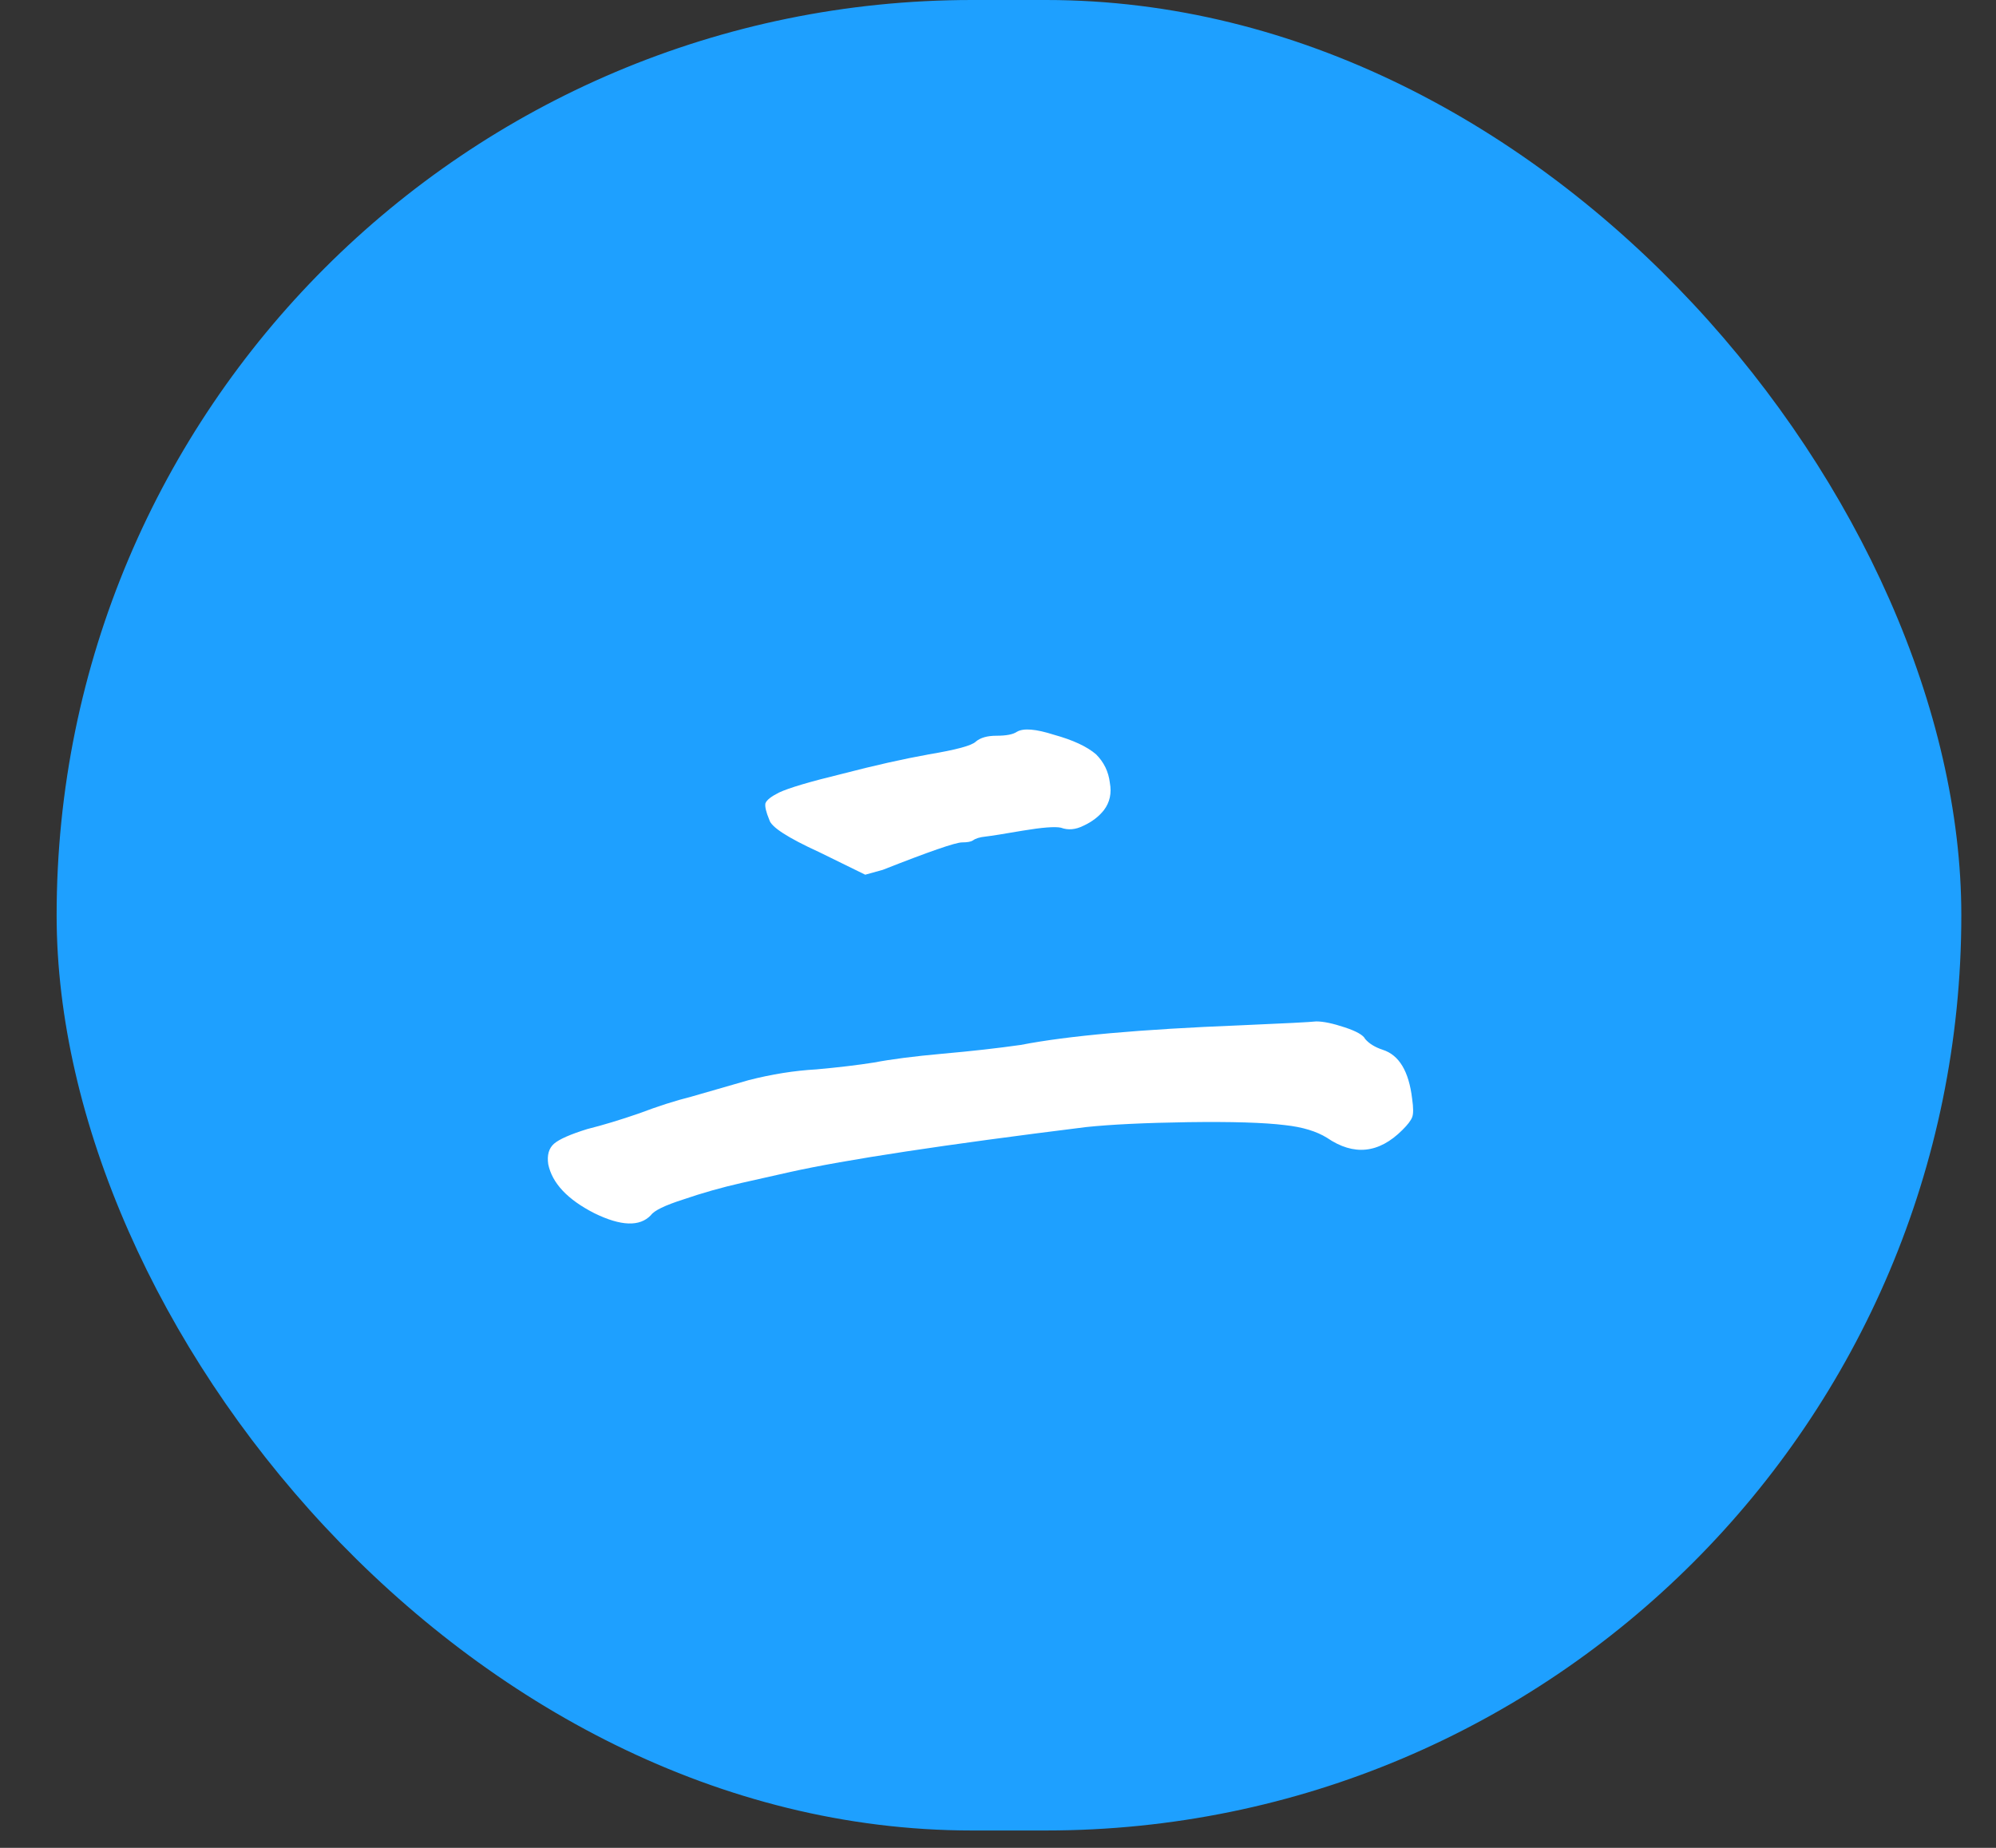
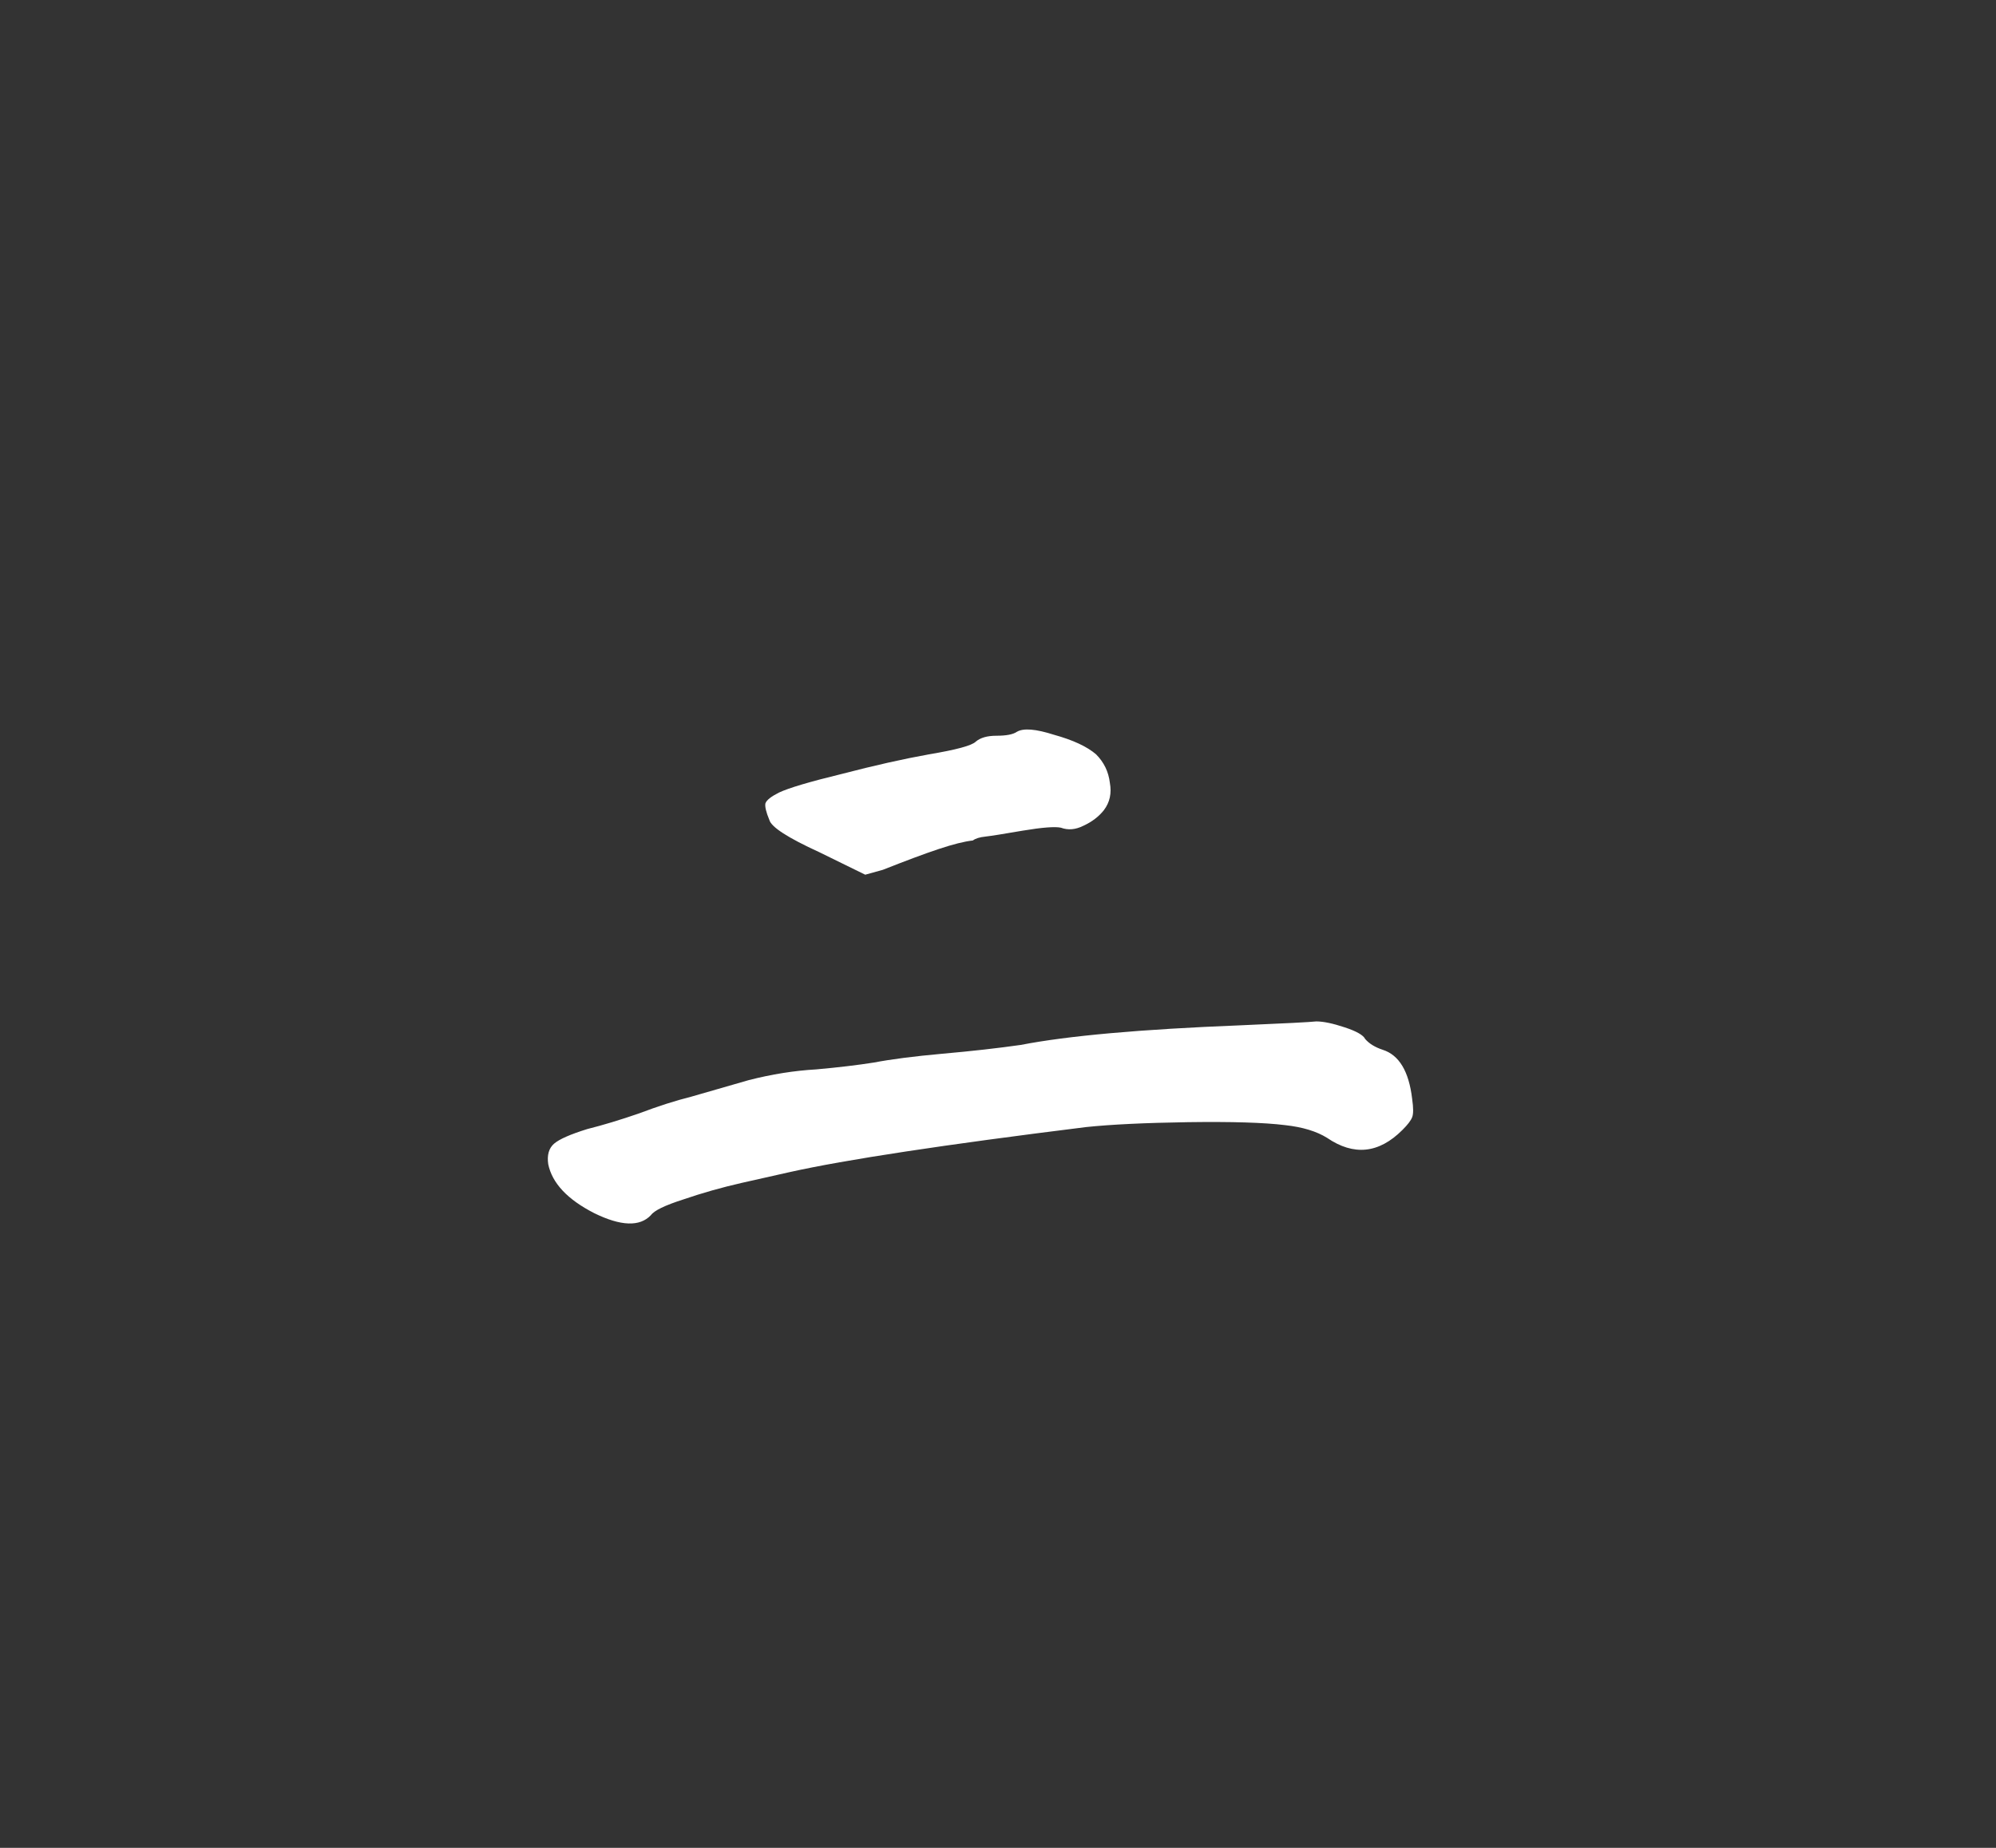
<svg xmlns="http://www.w3.org/2000/svg" width="27" height="25" viewBox="0 0 27 25" fill="none">
  <rect x="0" y="0" width="27" height="25" fill="#333333" stroke="none" />
-   <rect x="0.766" width="25.765" height="24.765" rx="12.382" fill="#1EA0FF" />
-   <path d="M16.773 13.872C17.382 13.846 17.726 13.828 17.805 13.819C17.902 13.819 18.03 13.846 18.189 13.899C18.348 13.951 18.441 14.004 18.467 14.057C18.52 14.119 18.599 14.168 18.705 14.203C18.926 14.274 19.058 14.494 19.102 14.865C19.12 14.988 19.12 15.072 19.102 15.116C19.085 15.16 19.041 15.218 18.97 15.288C18.652 15.606 18.313 15.641 17.951 15.394C17.81 15.306 17.62 15.248 17.382 15.222C17.099 15.187 16.663 15.174 16.072 15.182C15.489 15.191 15.03 15.213 14.695 15.248C12.771 15.487 11.435 15.69 10.685 15.857L10.036 16.003C9.763 16.065 9.498 16.14 9.242 16.228C8.995 16.307 8.849 16.378 8.805 16.44C8.655 16.599 8.399 16.59 8.038 16.413C7.676 16.228 7.469 16.007 7.416 15.751C7.398 15.628 7.424 15.535 7.495 15.473C7.566 15.412 7.716 15.346 7.945 15.275C8.157 15.222 8.391 15.151 8.646 15.063C8.902 14.966 9.136 14.891 9.348 14.838L10.129 14.613C10.438 14.534 10.742 14.485 11.042 14.468C11.342 14.441 11.602 14.41 11.823 14.375C12.052 14.331 12.361 14.291 12.749 14.256C13.146 14.221 13.499 14.181 13.808 14.137C14.444 14.013 15.432 13.925 16.773 13.872ZM13.755 9.901C13.844 9.848 14.011 9.862 14.258 9.941C14.514 10.012 14.704 10.1 14.827 10.206C14.933 10.312 14.995 10.44 15.013 10.59C15.039 10.731 15.013 10.854 14.933 10.96C14.863 11.049 14.77 11.119 14.655 11.172C14.549 11.225 14.448 11.234 14.351 11.198C14.271 11.181 14.099 11.194 13.835 11.238C13.579 11.282 13.411 11.309 13.332 11.318C13.252 11.326 13.195 11.344 13.16 11.371C13.133 11.388 13.085 11.397 13.014 11.397C12.926 11.397 12.569 11.521 11.942 11.768L11.704 11.834L11.082 11.529C10.658 11.335 10.433 11.19 10.407 11.093C10.363 10.987 10.345 10.912 10.354 10.868C10.371 10.823 10.433 10.775 10.539 10.722C10.671 10.66 10.954 10.576 11.386 10.471C11.827 10.356 12.22 10.268 12.564 10.206C12.935 10.144 13.146 10.087 13.199 10.034C13.261 9.981 13.354 9.954 13.477 9.954C13.61 9.954 13.702 9.937 13.755 9.901Z" fill="white" />
+   <path d="M16.773 13.872C17.382 13.846 17.726 13.828 17.805 13.819C17.902 13.819 18.03 13.846 18.189 13.899C18.348 13.951 18.441 14.004 18.467 14.057C18.52 14.119 18.599 14.168 18.705 14.203C18.926 14.274 19.058 14.494 19.102 14.865C19.12 14.988 19.12 15.072 19.102 15.116C19.085 15.16 19.041 15.218 18.97 15.288C18.652 15.606 18.313 15.641 17.951 15.394C17.81 15.306 17.62 15.248 17.382 15.222C17.099 15.187 16.663 15.174 16.072 15.182C15.489 15.191 15.03 15.213 14.695 15.248C12.771 15.487 11.435 15.69 10.685 15.857L10.036 16.003C9.763 16.065 9.498 16.14 9.242 16.228C8.995 16.307 8.849 16.378 8.805 16.44C8.655 16.599 8.399 16.59 8.038 16.413C7.676 16.228 7.469 16.007 7.416 15.751C7.398 15.628 7.424 15.535 7.495 15.473C7.566 15.412 7.716 15.346 7.945 15.275C8.157 15.222 8.391 15.151 8.646 15.063C8.902 14.966 9.136 14.891 9.348 14.838L10.129 14.613C10.438 14.534 10.742 14.485 11.042 14.468C11.342 14.441 11.602 14.41 11.823 14.375C12.052 14.331 12.361 14.291 12.749 14.256C13.146 14.221 13.499 14.181 13.808 14.137C14.444 14.013 15.432 13.925 16.773 13.872ZM13.755 9.901C13.844 9.848 14.011 9.862 14.258 9.941C14.514 10.012 14.704 10.1 14.827 10.206C14.933 10.312 14.995 10.44 15.013 10.59C15.039 10.731 15.013 10.854 14.933 10.96C14.863 11.049 14.77 11.119 14.655 11.172C14.549 11.225 14.448 11.234 14.351 11.198C14.271 11.181 14.099 11.194 13.835 11.238C13.579 11.282 13.411 11.309 13.332 11.318C13.252 11.326 13.195 11.344 13.16 11.371C12.926 11.397 12.569 11.521 11.942 11.768L11.704 11.834L11.082 11.529C10.658 11.335 10.433 11.19 10.407 11.093C10.363 10.987 10.345 10.912 10.354 10.868C10.371 10.823 10.433 10.775 10.539 10.722C10.671 10.66 10.954 10.576 11.386 10.471C11.827 10.356 12.22 10.268 12.564 10.206C12.935 10.144 13.146 10.087 13.199 10.034C13.261 9.981 13.354 9.954 13.477 9.954C13.61 9.954 13.702 9.937 13.755 9.901Z" fill="white" />
</svg>